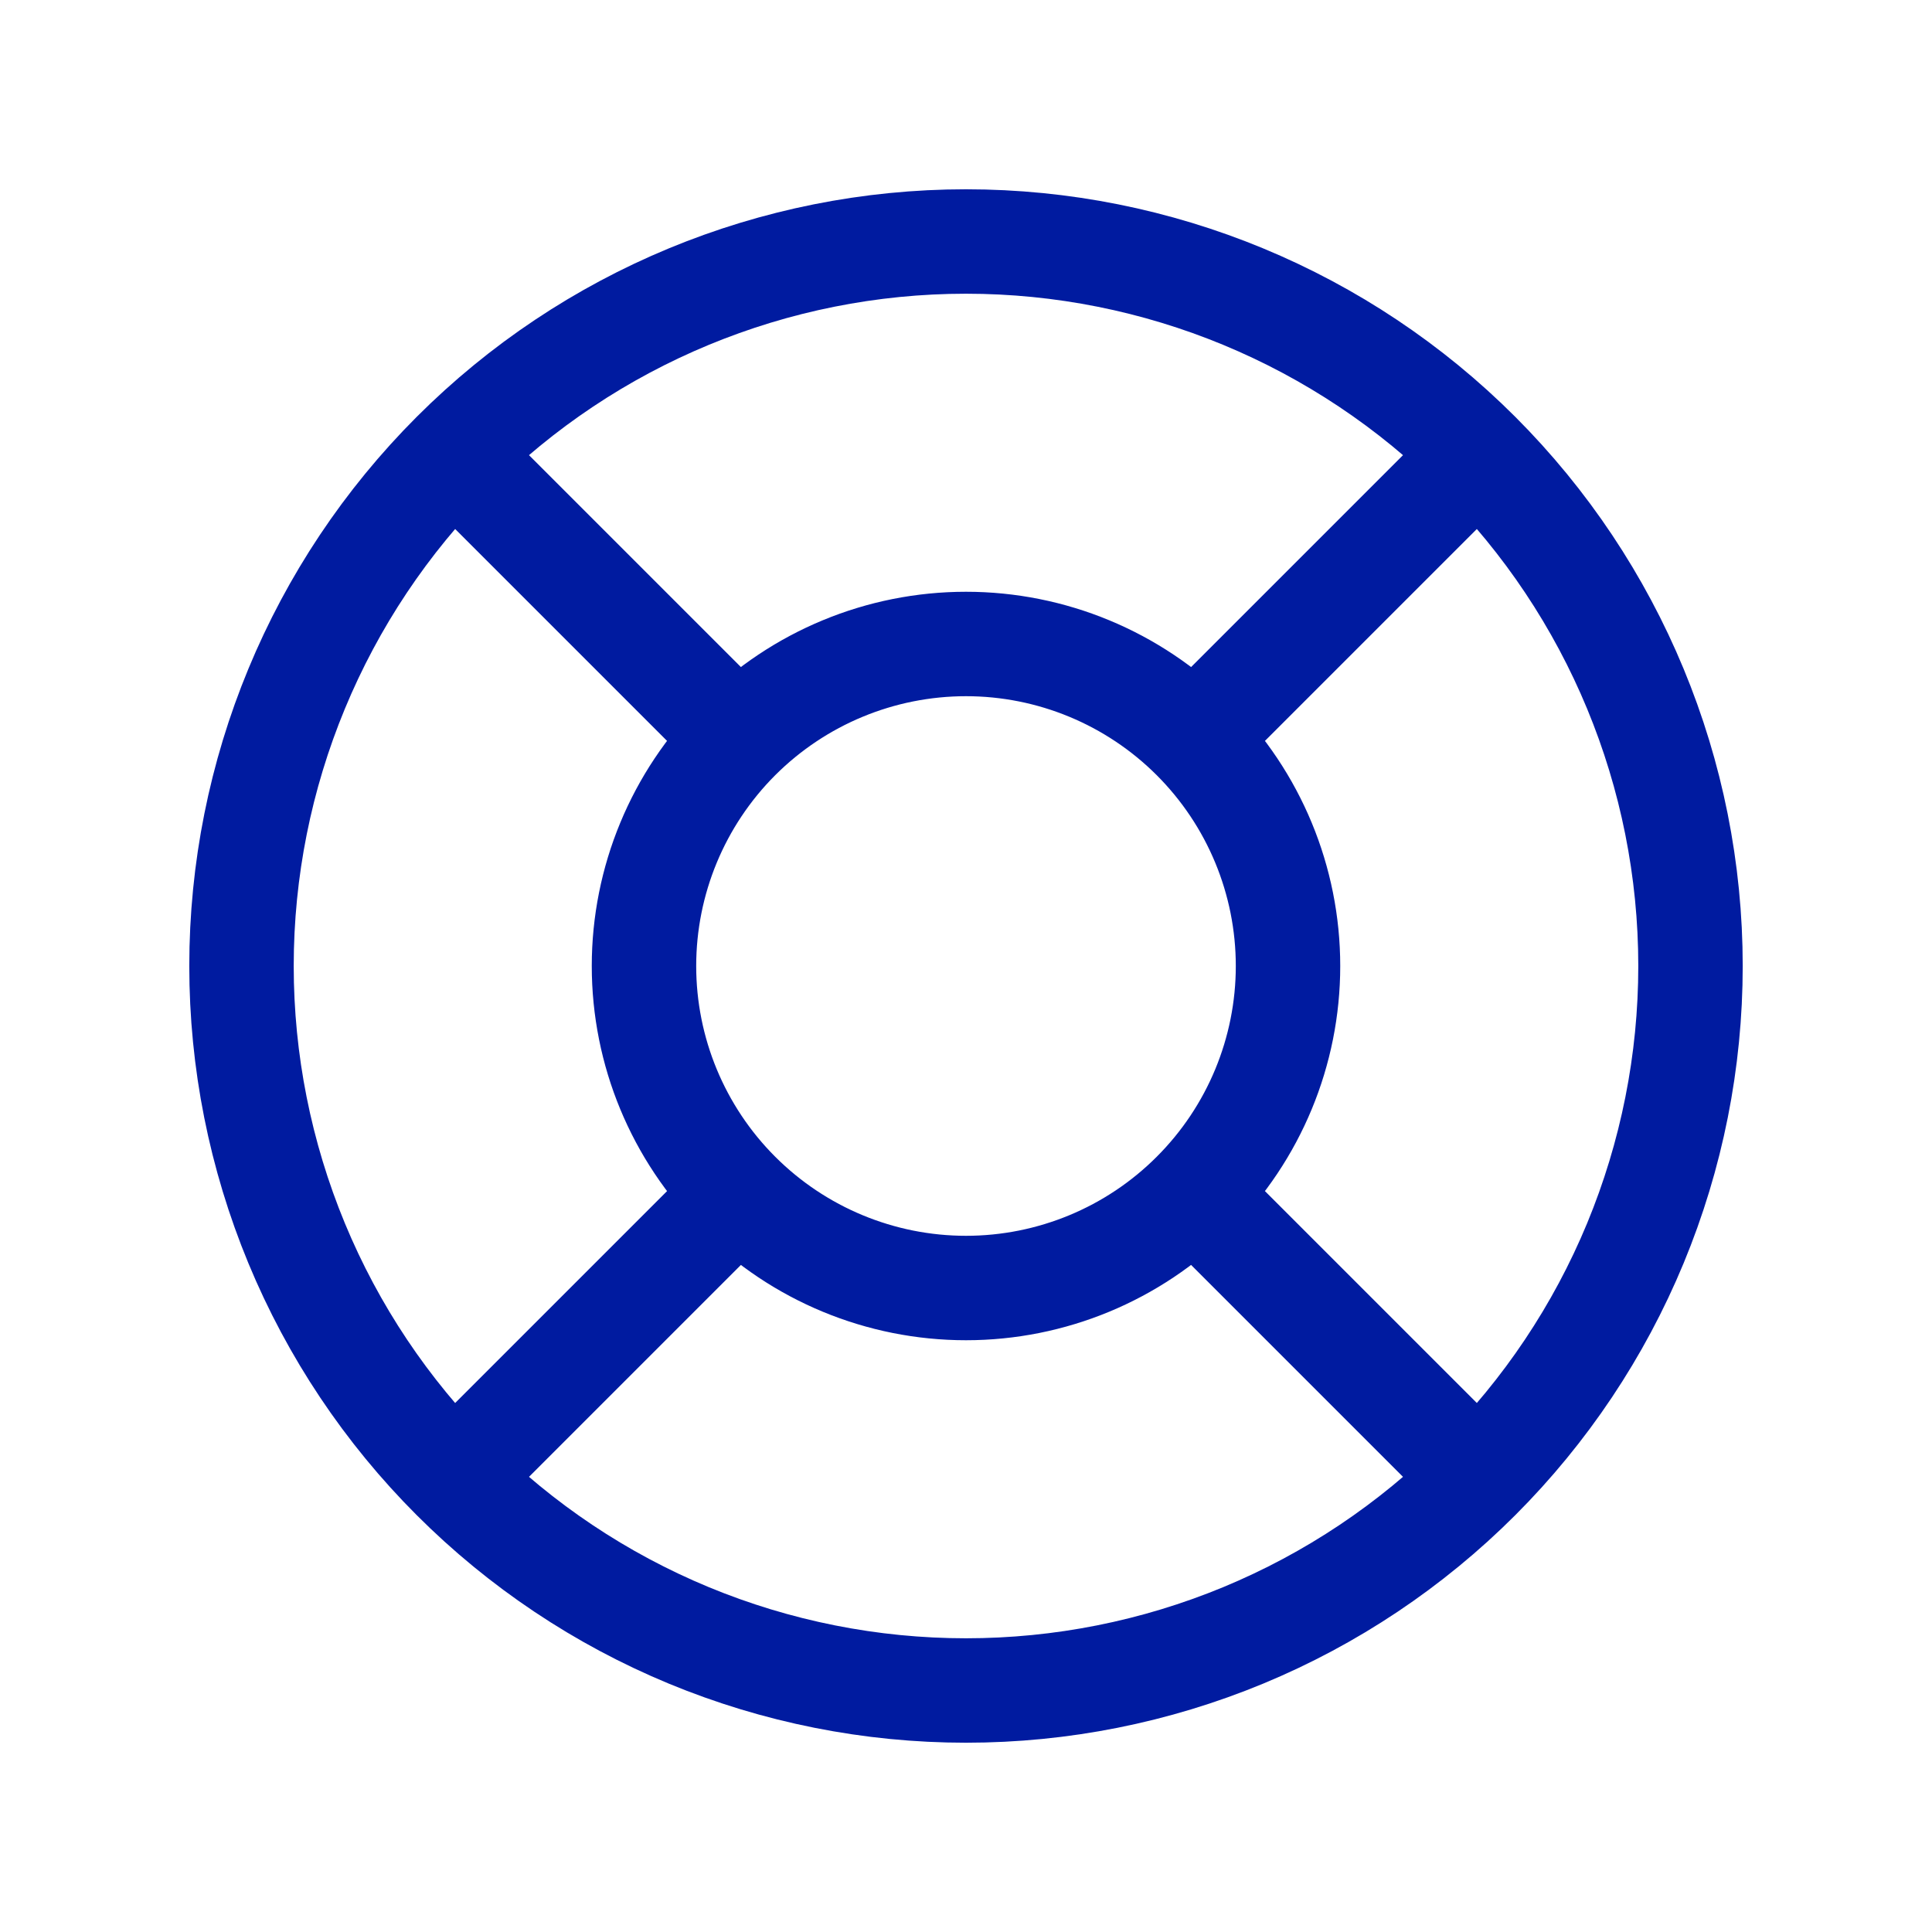
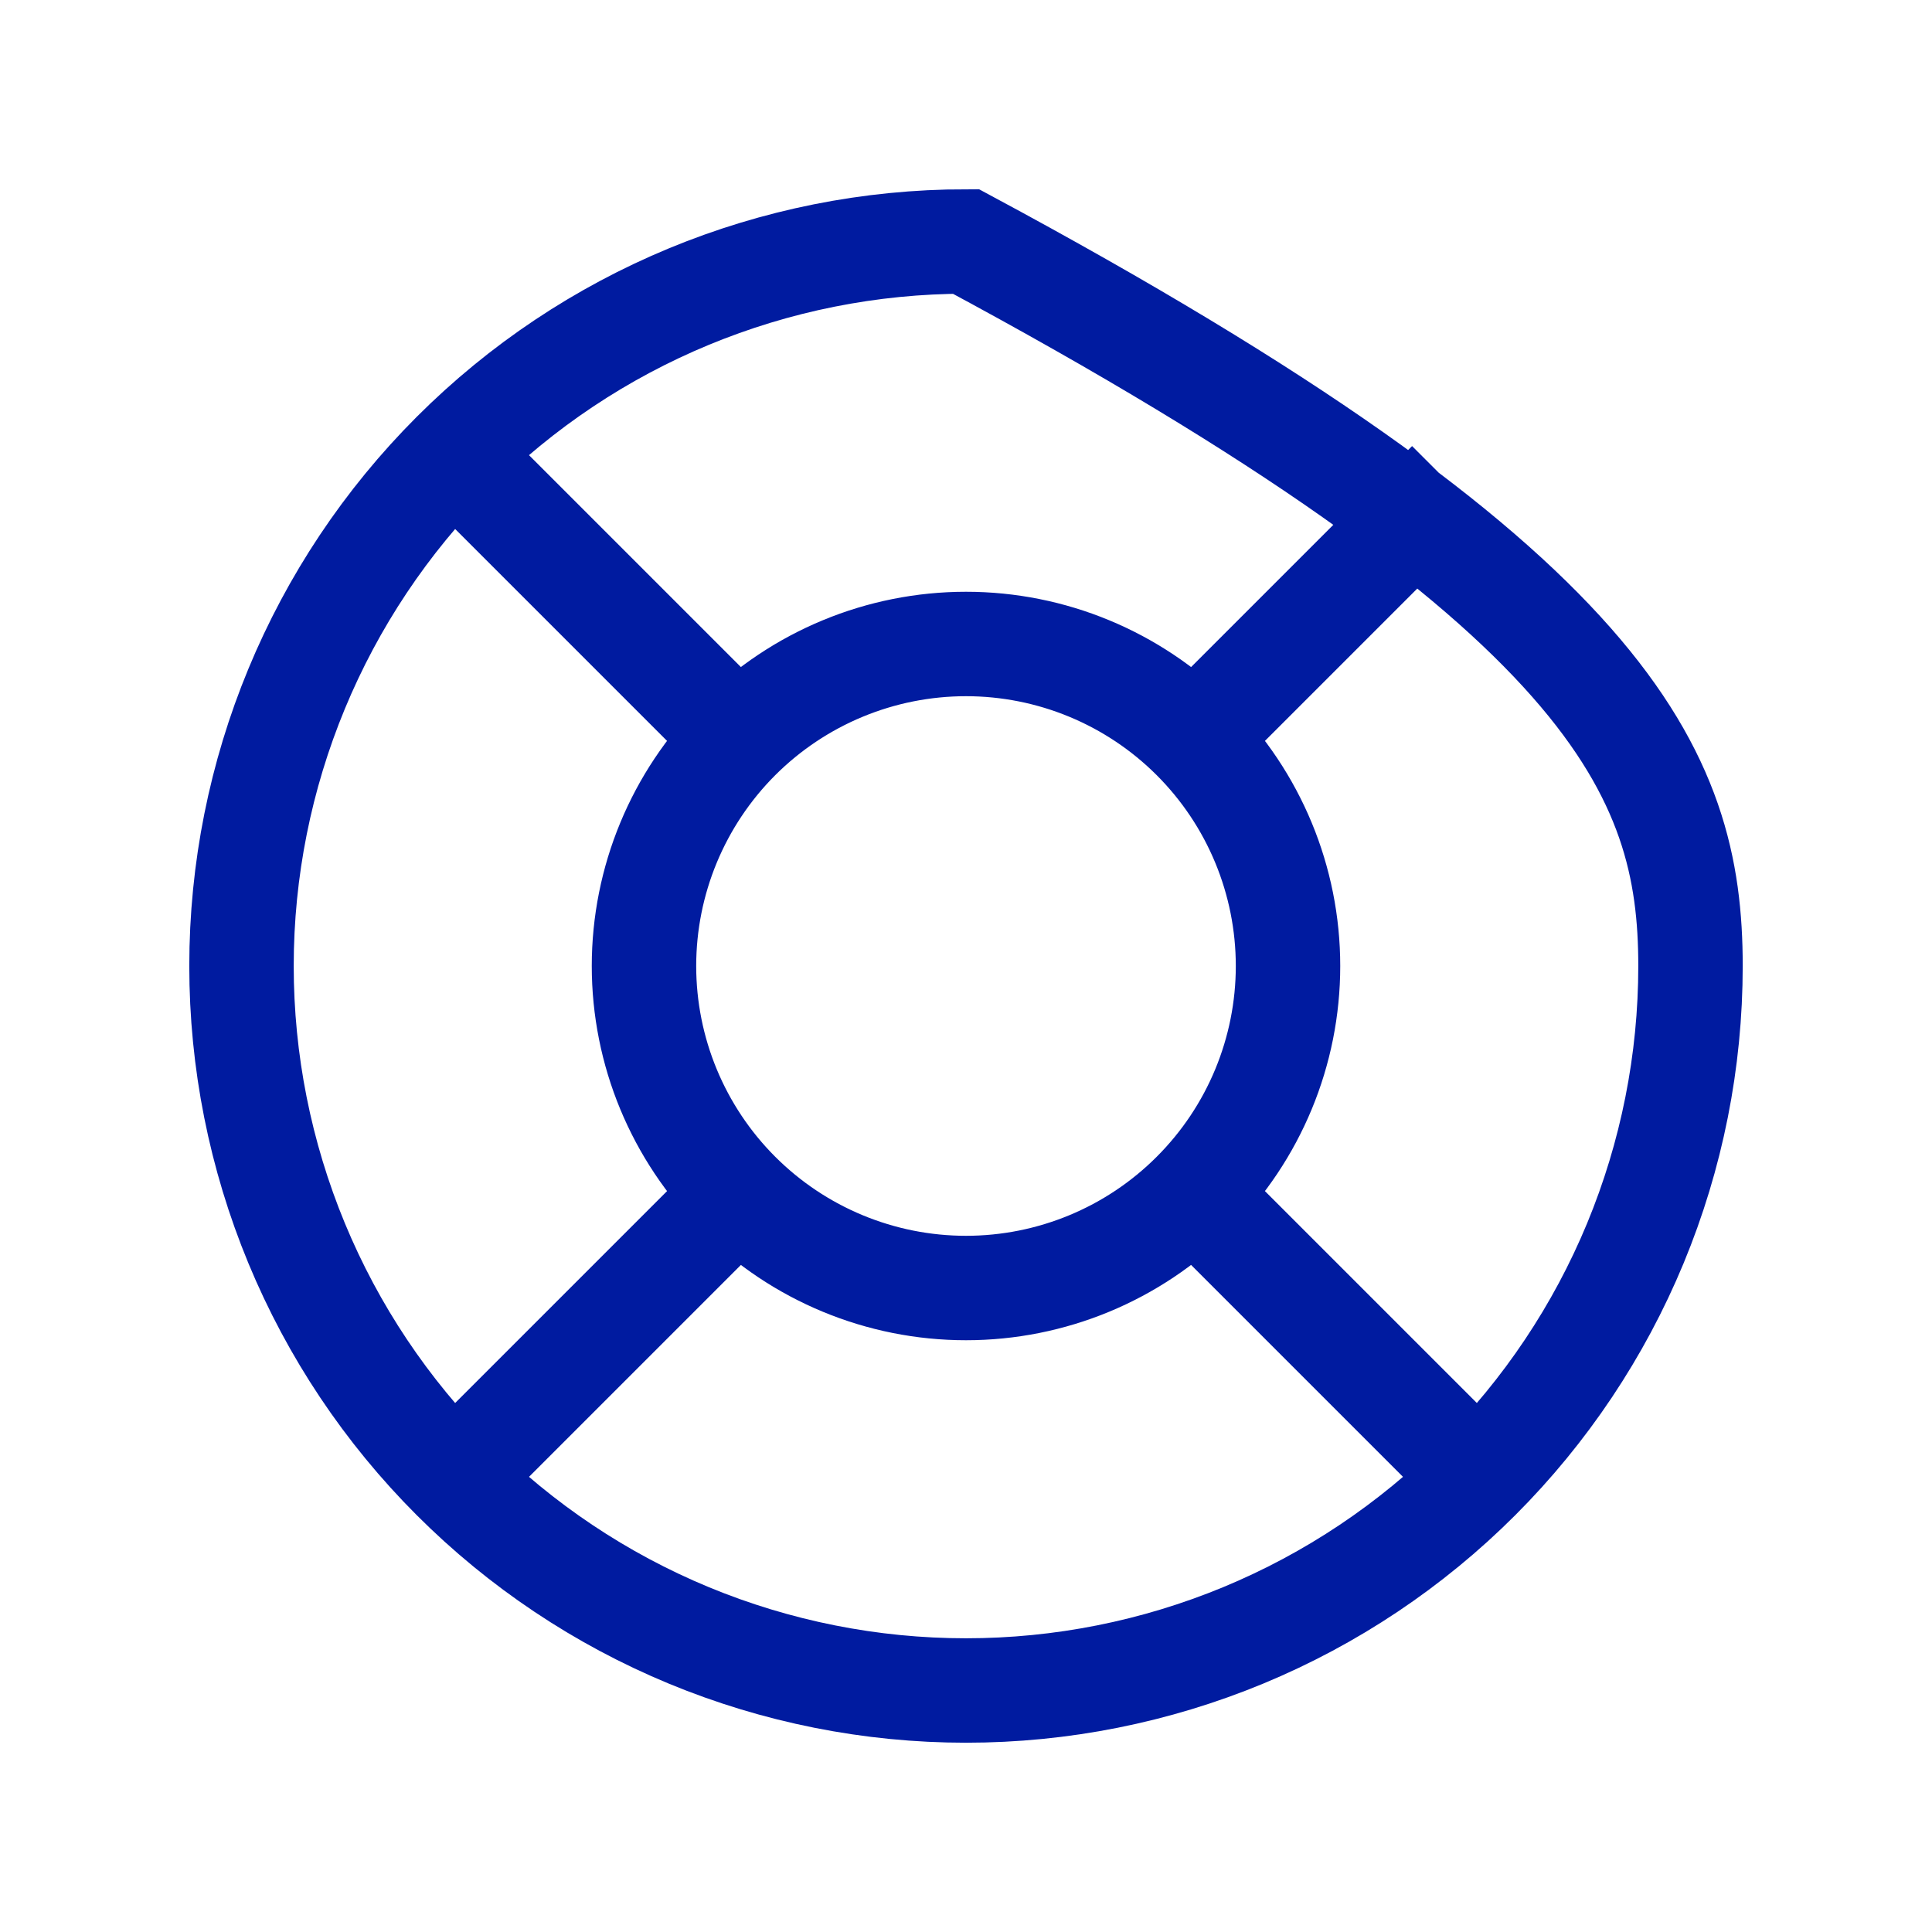
<svg xmlns="http://www.w3.org/2000/svg" width="37" height="37" viewBox="0 0 37 37" fill="none">
  <g id="support-svgrepo-com 1">
-     <path id="Vector" d="M27.75 27.75L23.125 23.125M13.875 13.875L9.25 9.25M23.125 13.875L27.75 9.25M9.25 27.75L13.875 23.125M32.375 18.5C32.375 20.322 32.016 22.126 31.319 23.81C30.622 25.493 29.599 27.023 28.311 28.311C27.023 29.599 25.493 30.622 23.81 31.319C22.126 32.016 20.322 32.375 18.5 32.375C16.678 32.375 14.874 32.016 13.19 31.319C11.507 30.622 9.977 29.599 8.689 28.311C7.4 27.023 6.378 25.493 5.681 23.81C4.984 22.126 4.625 20.322 4.625 18.5C4.625 14.82 6.087 11.291 8.689 8.689C11.291 6.087 14.82 4.625 18.5 4.625C22.18 4.625 25.709 6.087 28.311 8.689C30.913 11.291 32.375 14.82 32.375 18.5ZM24.667 18.5C24.667 20.136 24.017 21.704 22.86 22.86C21.704 24.017 20.136 24.667 18.5 24.667C16.864 24.667 15.296 24.017 14.139 22.86C12.983 21.704 12.333 20.136 12.333 18.5C12.333 16.864 12.983 15.296 14.139 14.139C15.296 12.983 16.864 12.333 18.5 12.333C20.136 12.333 21.704 12.983 22.86 14.139C24.017 15.296 24.667 16.864 24.667 18.5Z" stroke="#001BA0" stroke-width="2" />
+     <path id="Vector" d="M27.75 27.75L23.125 23.125M13.875 13.875L9.25 9.25M23.125 13.875L27.75 9.25M9.25 27.75L13.875 23.125M32.375 18.5C32.375 20.322 32.016 22.126 31.319 23.81C30.622 25.493 29.599 27.023 28.311 28.311C27.023 29.599 25.493 30.622 23.81 31.319C22.126 32.016 20.322 32.375 18.5 32.375C16.678 32.375 14.874 32.016 13.19 31.319C11.507 30.622 9.977 29.599 8.689 28.311C7.4 27.023 6.378 25.493 5.681 23.81C4.984 22.126 4.625 20.322 4.625 18.5C4.625 14.82 6.087 11.291 8.689 8.689C11.291 6.087 14.82 4.625 18.5 4.625C30.913 11.291 32.375 14.82 32.375 18.5ZM24.667 18.5C24.667 20.136 24.017 21.704 22.86 22.86C21.704 24.017 20.136 24.667 18.5 24.667C16.864 24.667 15.296 24.017 14.139 22.86C12.983 21.704 12.333 20.136 12.333 18.5C12.333 16.864 12.983 15.296 14.139 14.139C15.296 12.983 16.864 12.333 18.5 12.333C20.136 12.333 21.704 12.983 22.86 14.139C24.017 15.296 24.667 16.864 24.667 18.5Z" stroke="#001BA0" stroke-width="2" />
  </g>
</svg>